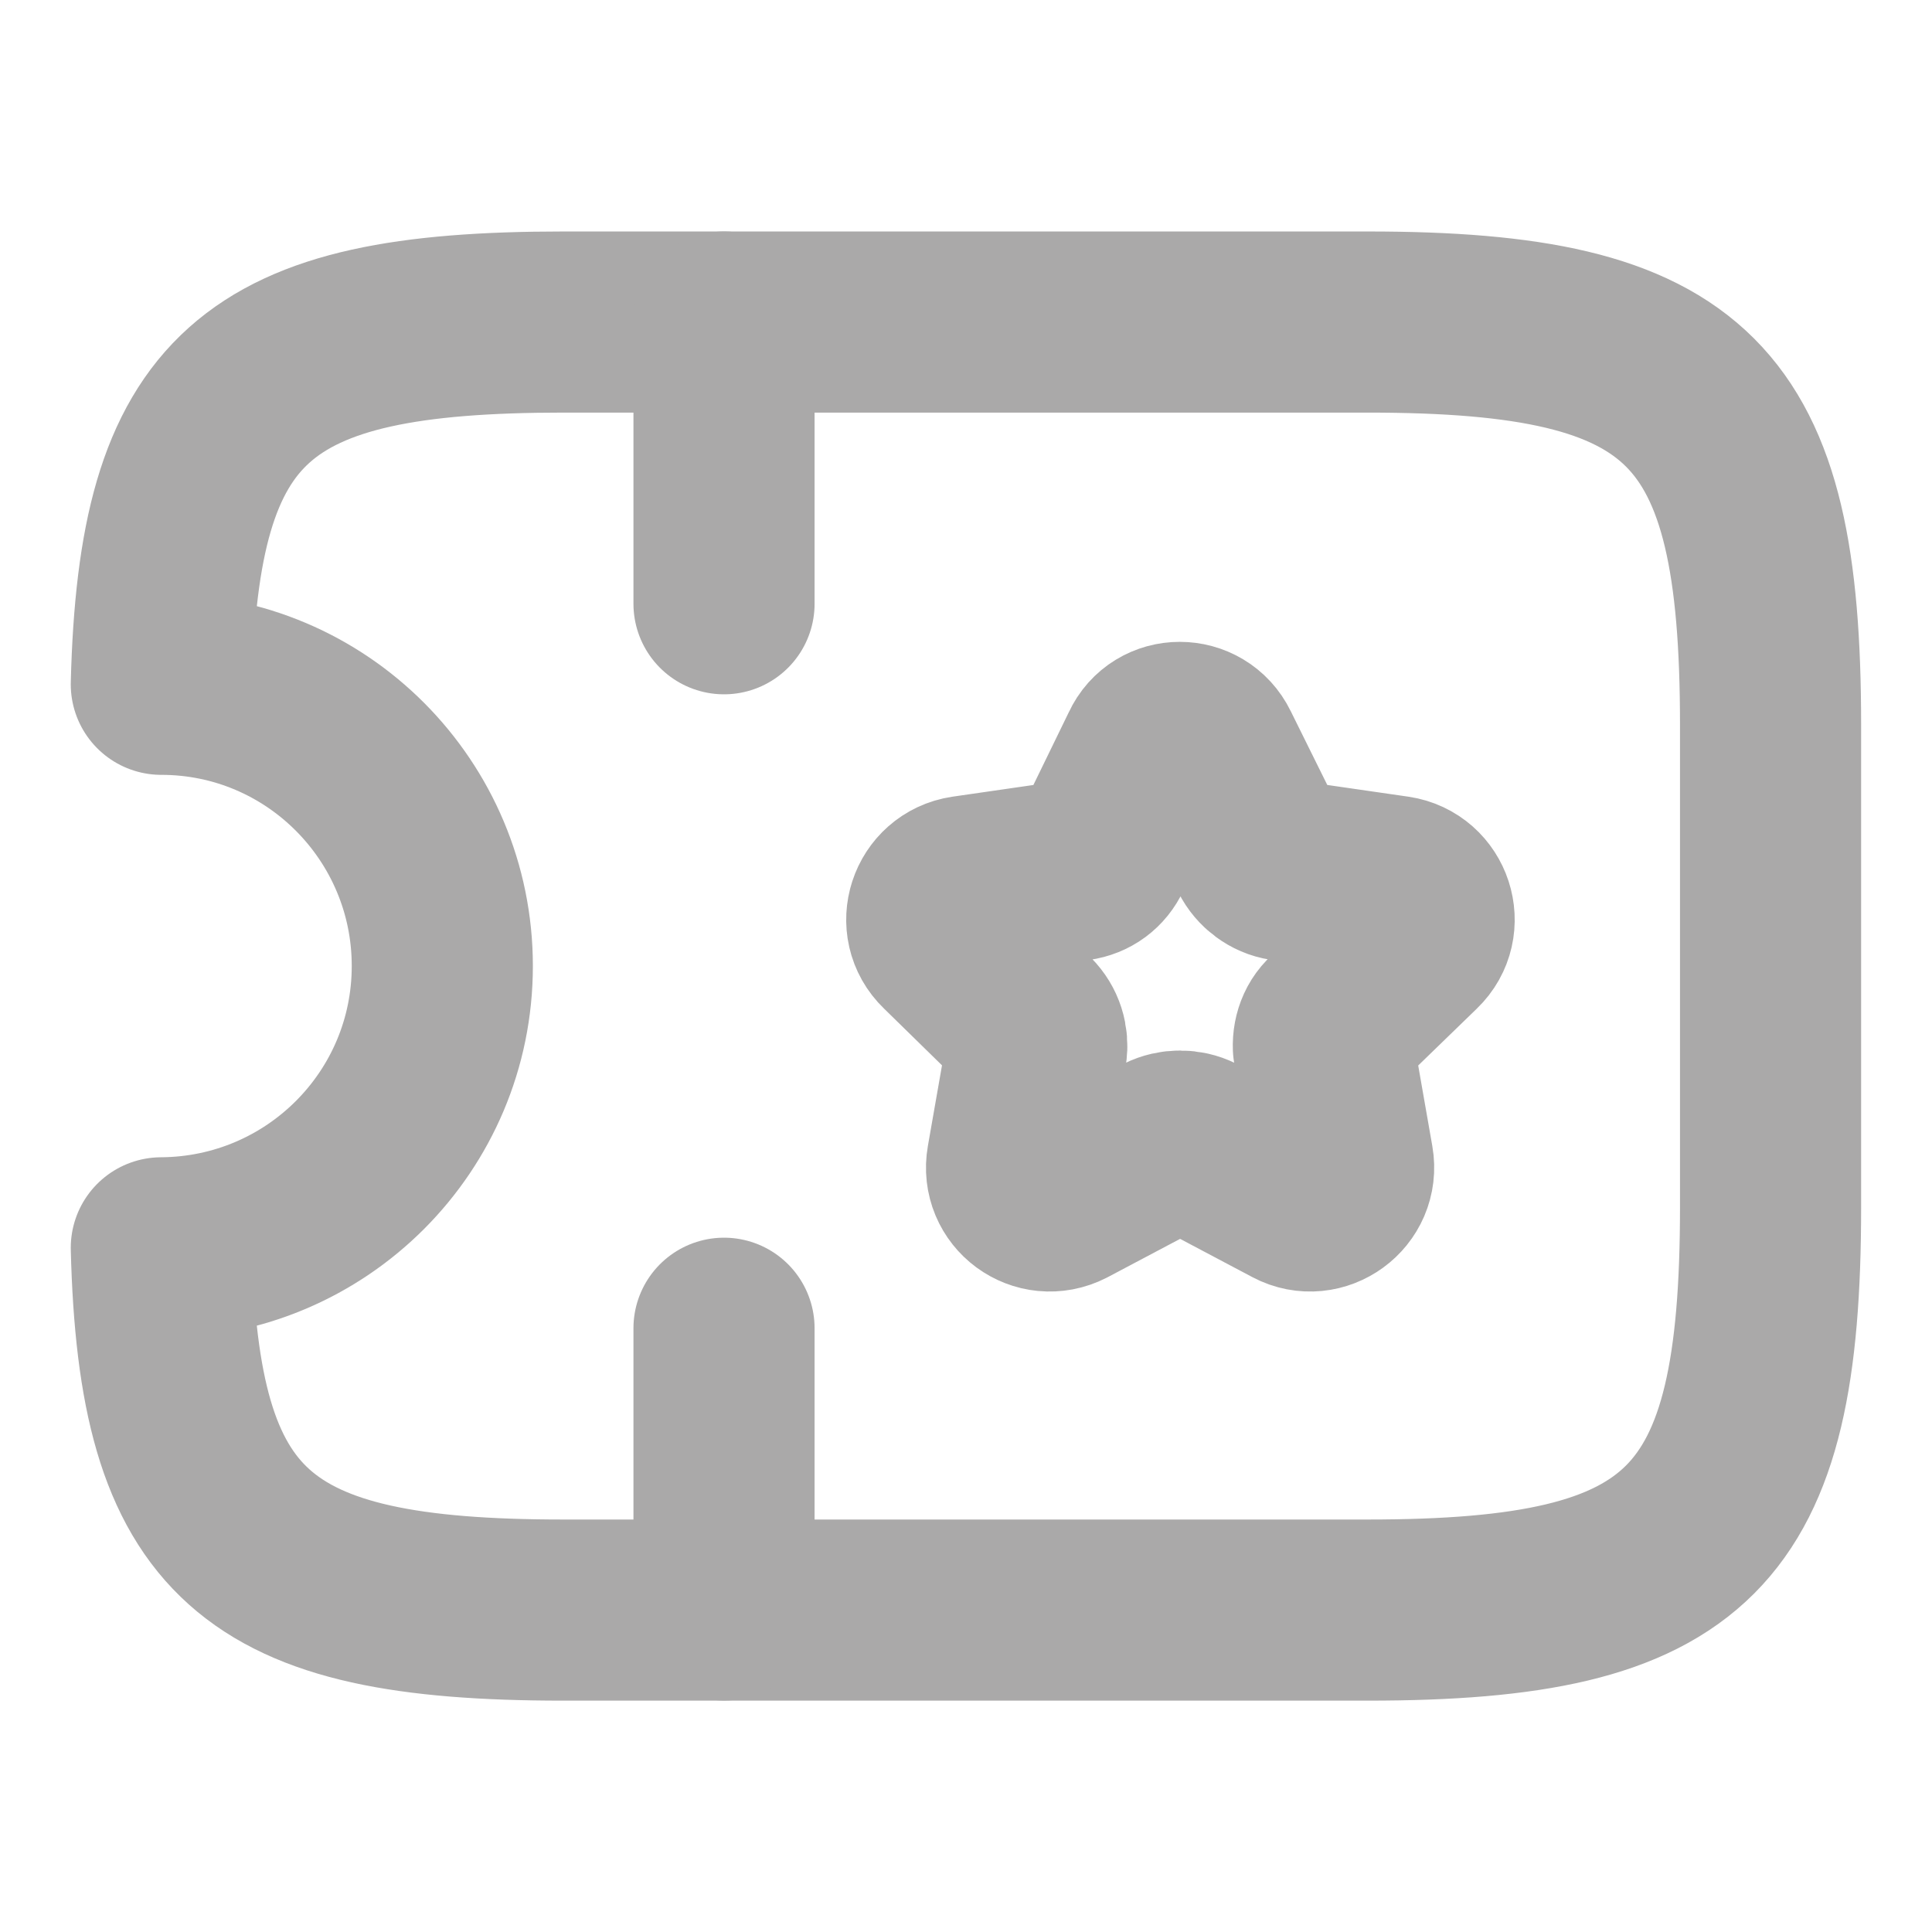
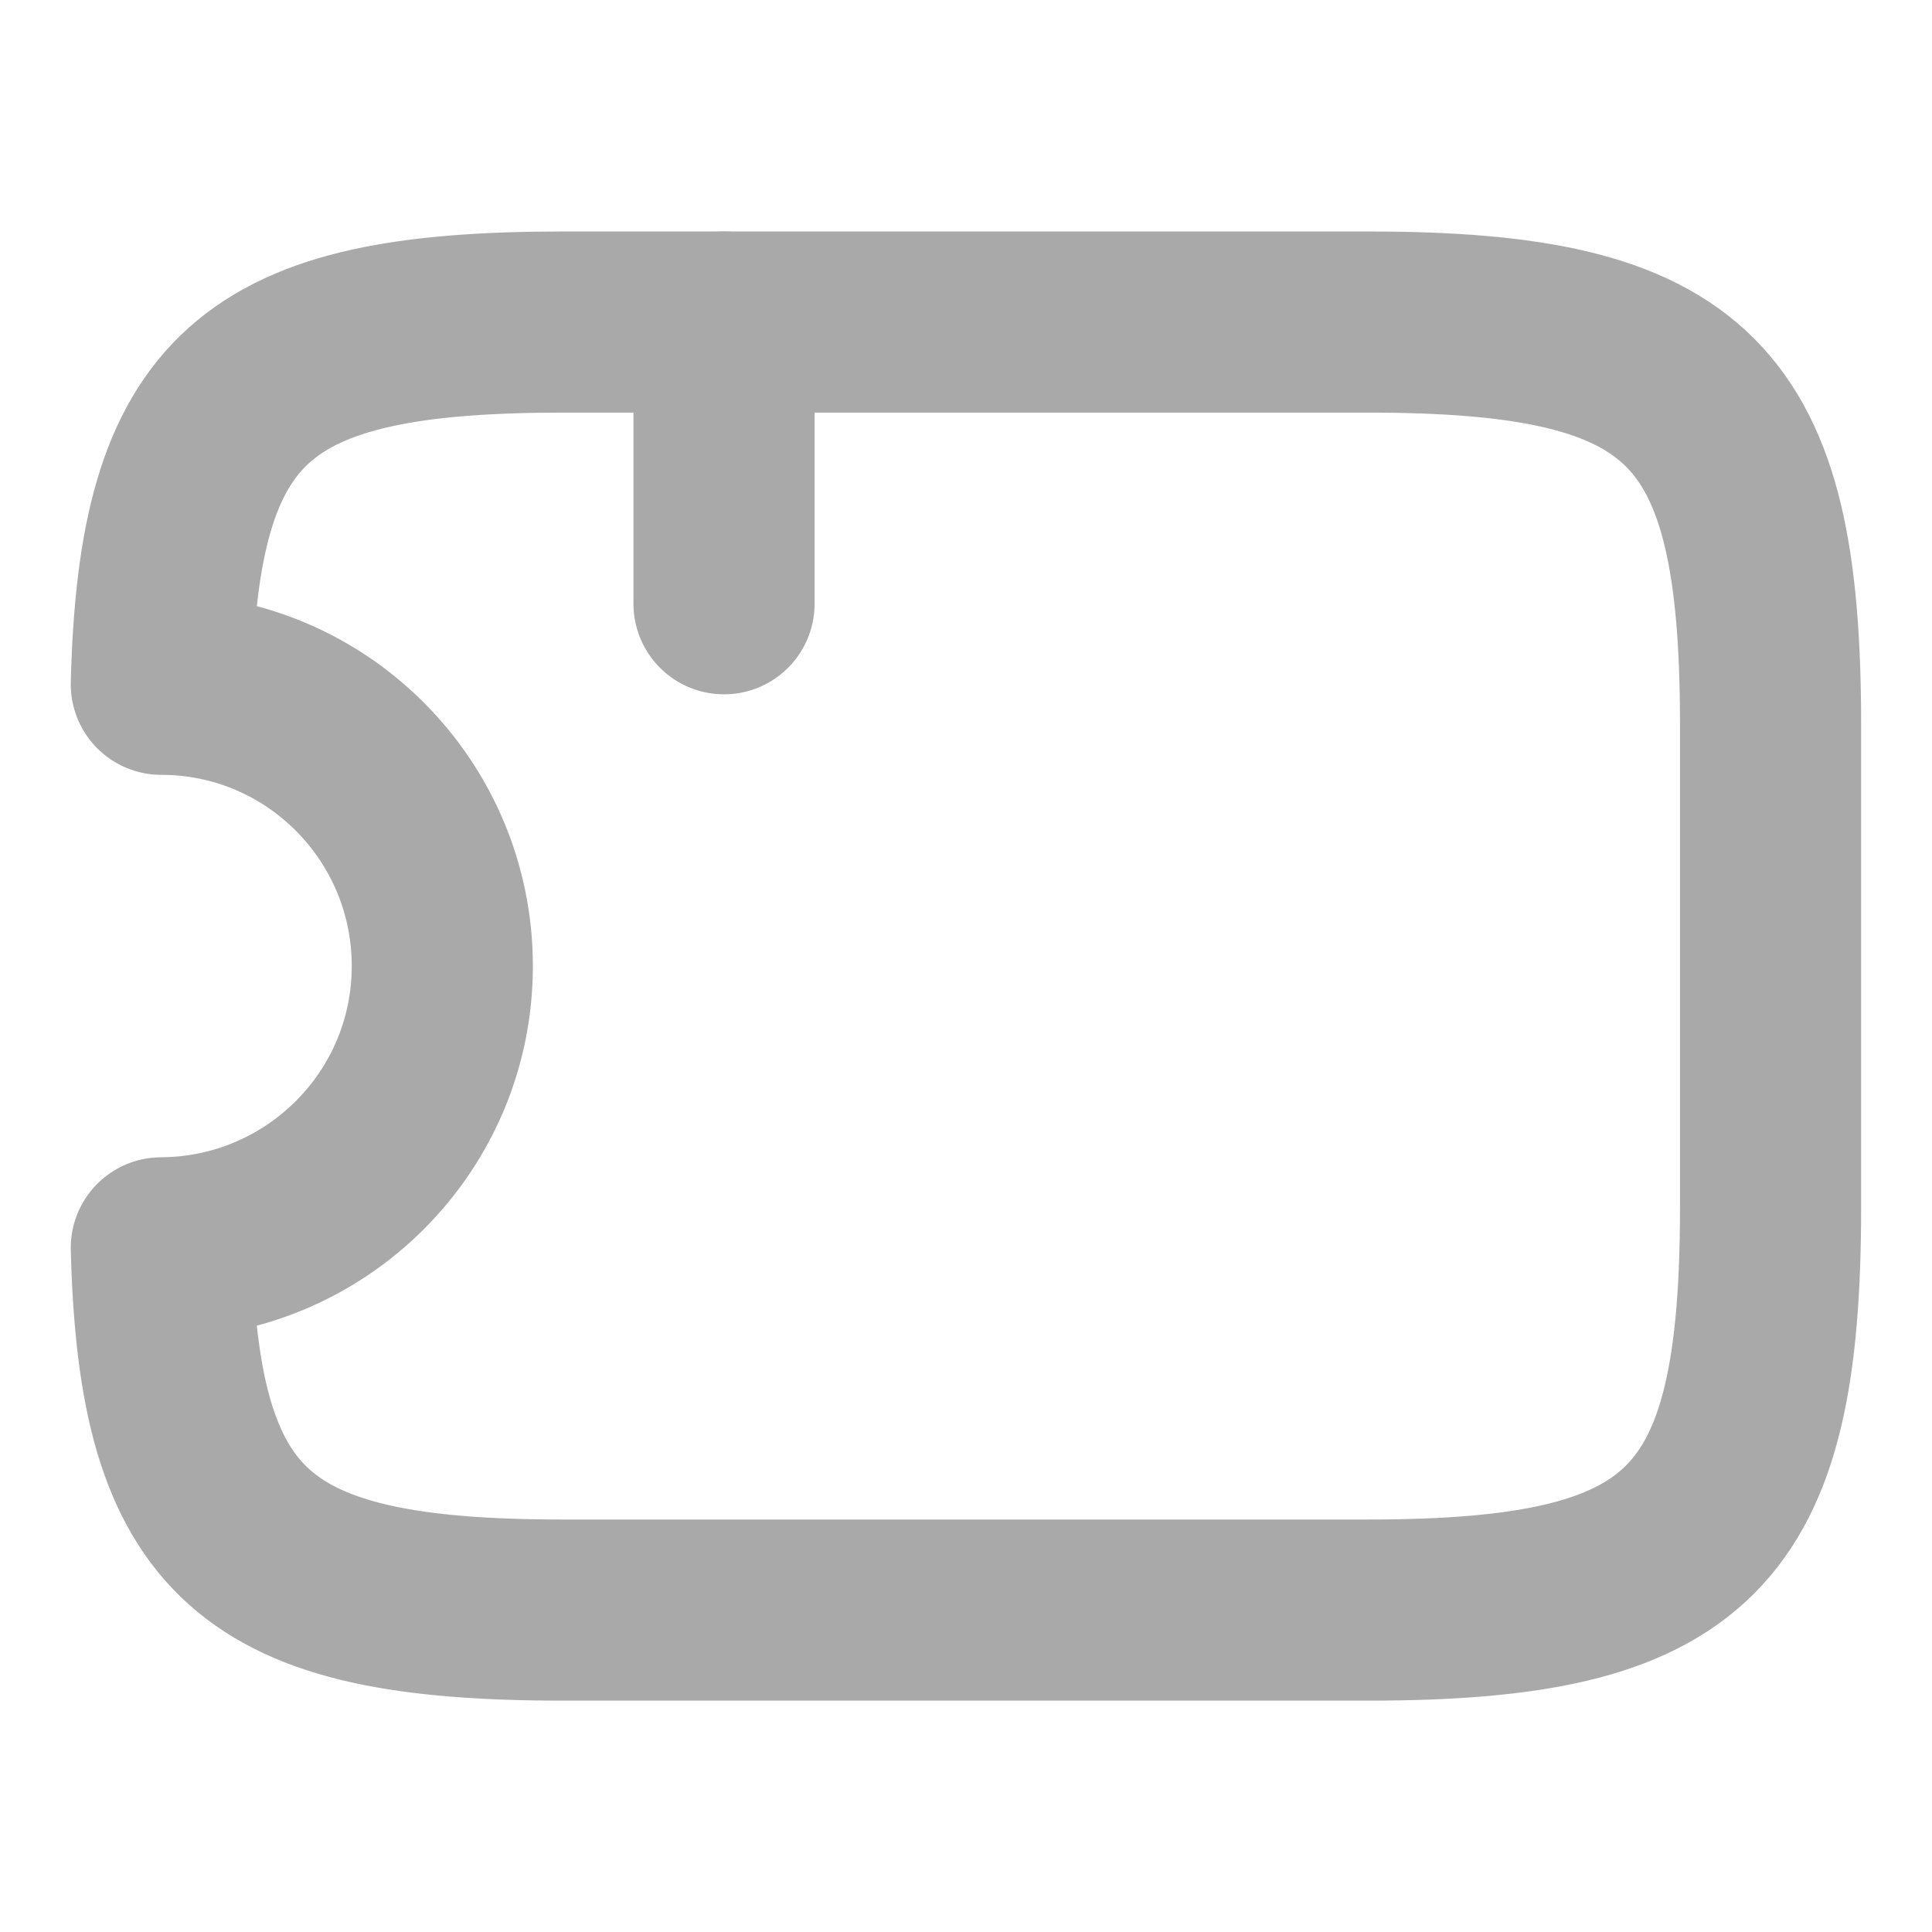
<svg xmlns="http://www.w3.org/2000/svg" width="16" height="16" viewBox="0 0 16 16" fill="none">
-   <path d="M11.329 2.667H4.663C2.109 2.667 1.396 3.28 1.336 5.667C2.623 5.667 3.663 6.714 3.663 8C3.663 9.287 2.623 10.327 1.336 10.334C1.396 12.72 2.109 13.334 4.663 13.334H11.329C13.996 13.334 14.663 12.667 14.663 10V6C14.663 3.334 13.996 2.667 11.329 2.667Z" stroke="#AAA9A9" stroke-width="1.5" stroke-linecap="round" stroke-linejoin="round" />
+   <path d="M11.329 2.667H4.663C2.109 2.667 1.396 3.28 1.336 5.667C2.623 5.667 3.663 6.714 3.663 8C3.663 9.287 2.623 10.327 1.336 10.334C1.396 12.72 2.109 13.334 4.663 13.334H11.329C13.996 13.334 14.663 12.667 14.663 10V6C14.663 3.334 13.996 2.667 11.329 2.667" stroke="#AAA9A9" stroke-width="1.5" stroke-linecap="round" stroke-linejoin="round" />
  <path d="M5.996 2.667V5" stroke="#AAA9A9" stroke-width="1.5" stroke-linecap="round" stroke-linejoin="round" />
-   <path d="M5.996 11V13.333" stroke="#AAA9A9" stroke-width="1.5" stroke-linecap="round" stroke-linejoin="round" />
-   <path d="M10.016 6.22L10.429 7.054C10.469 7.134 10.549 7.194 10.636 7.207L11.556 7.34C11.783 7.374 11.876 7.654 11.709 7.814L11.043 8.46C10.976 8.52 10.949 8.614 10.963 8.707L11.123 9.62C11.163 9.847 10.923 10.02 10.723 9.914L9.903 9.48C9.823 9.44 9.723 9.44 9.643 9.48L8.823 9.914C8.616 10.02 8.383 9.847 8.423 9.62L8.583 8.707C8.596 8.614 8.569 8.527 8.503 8.46L7.843 7.814C7.676 7.654 7.769 7.374 7.996 7.34L8.916 7.207C9.009 7.194 9.083 7.14 9.123 7.054L9.529 6.22C9.623 6.014 9.916 6.014 10.016 6.22Z" stroke="#AAA9A9" stroke-width="1.5" stroke-linecap="round" stroke-linejoin="round" />
</svg>